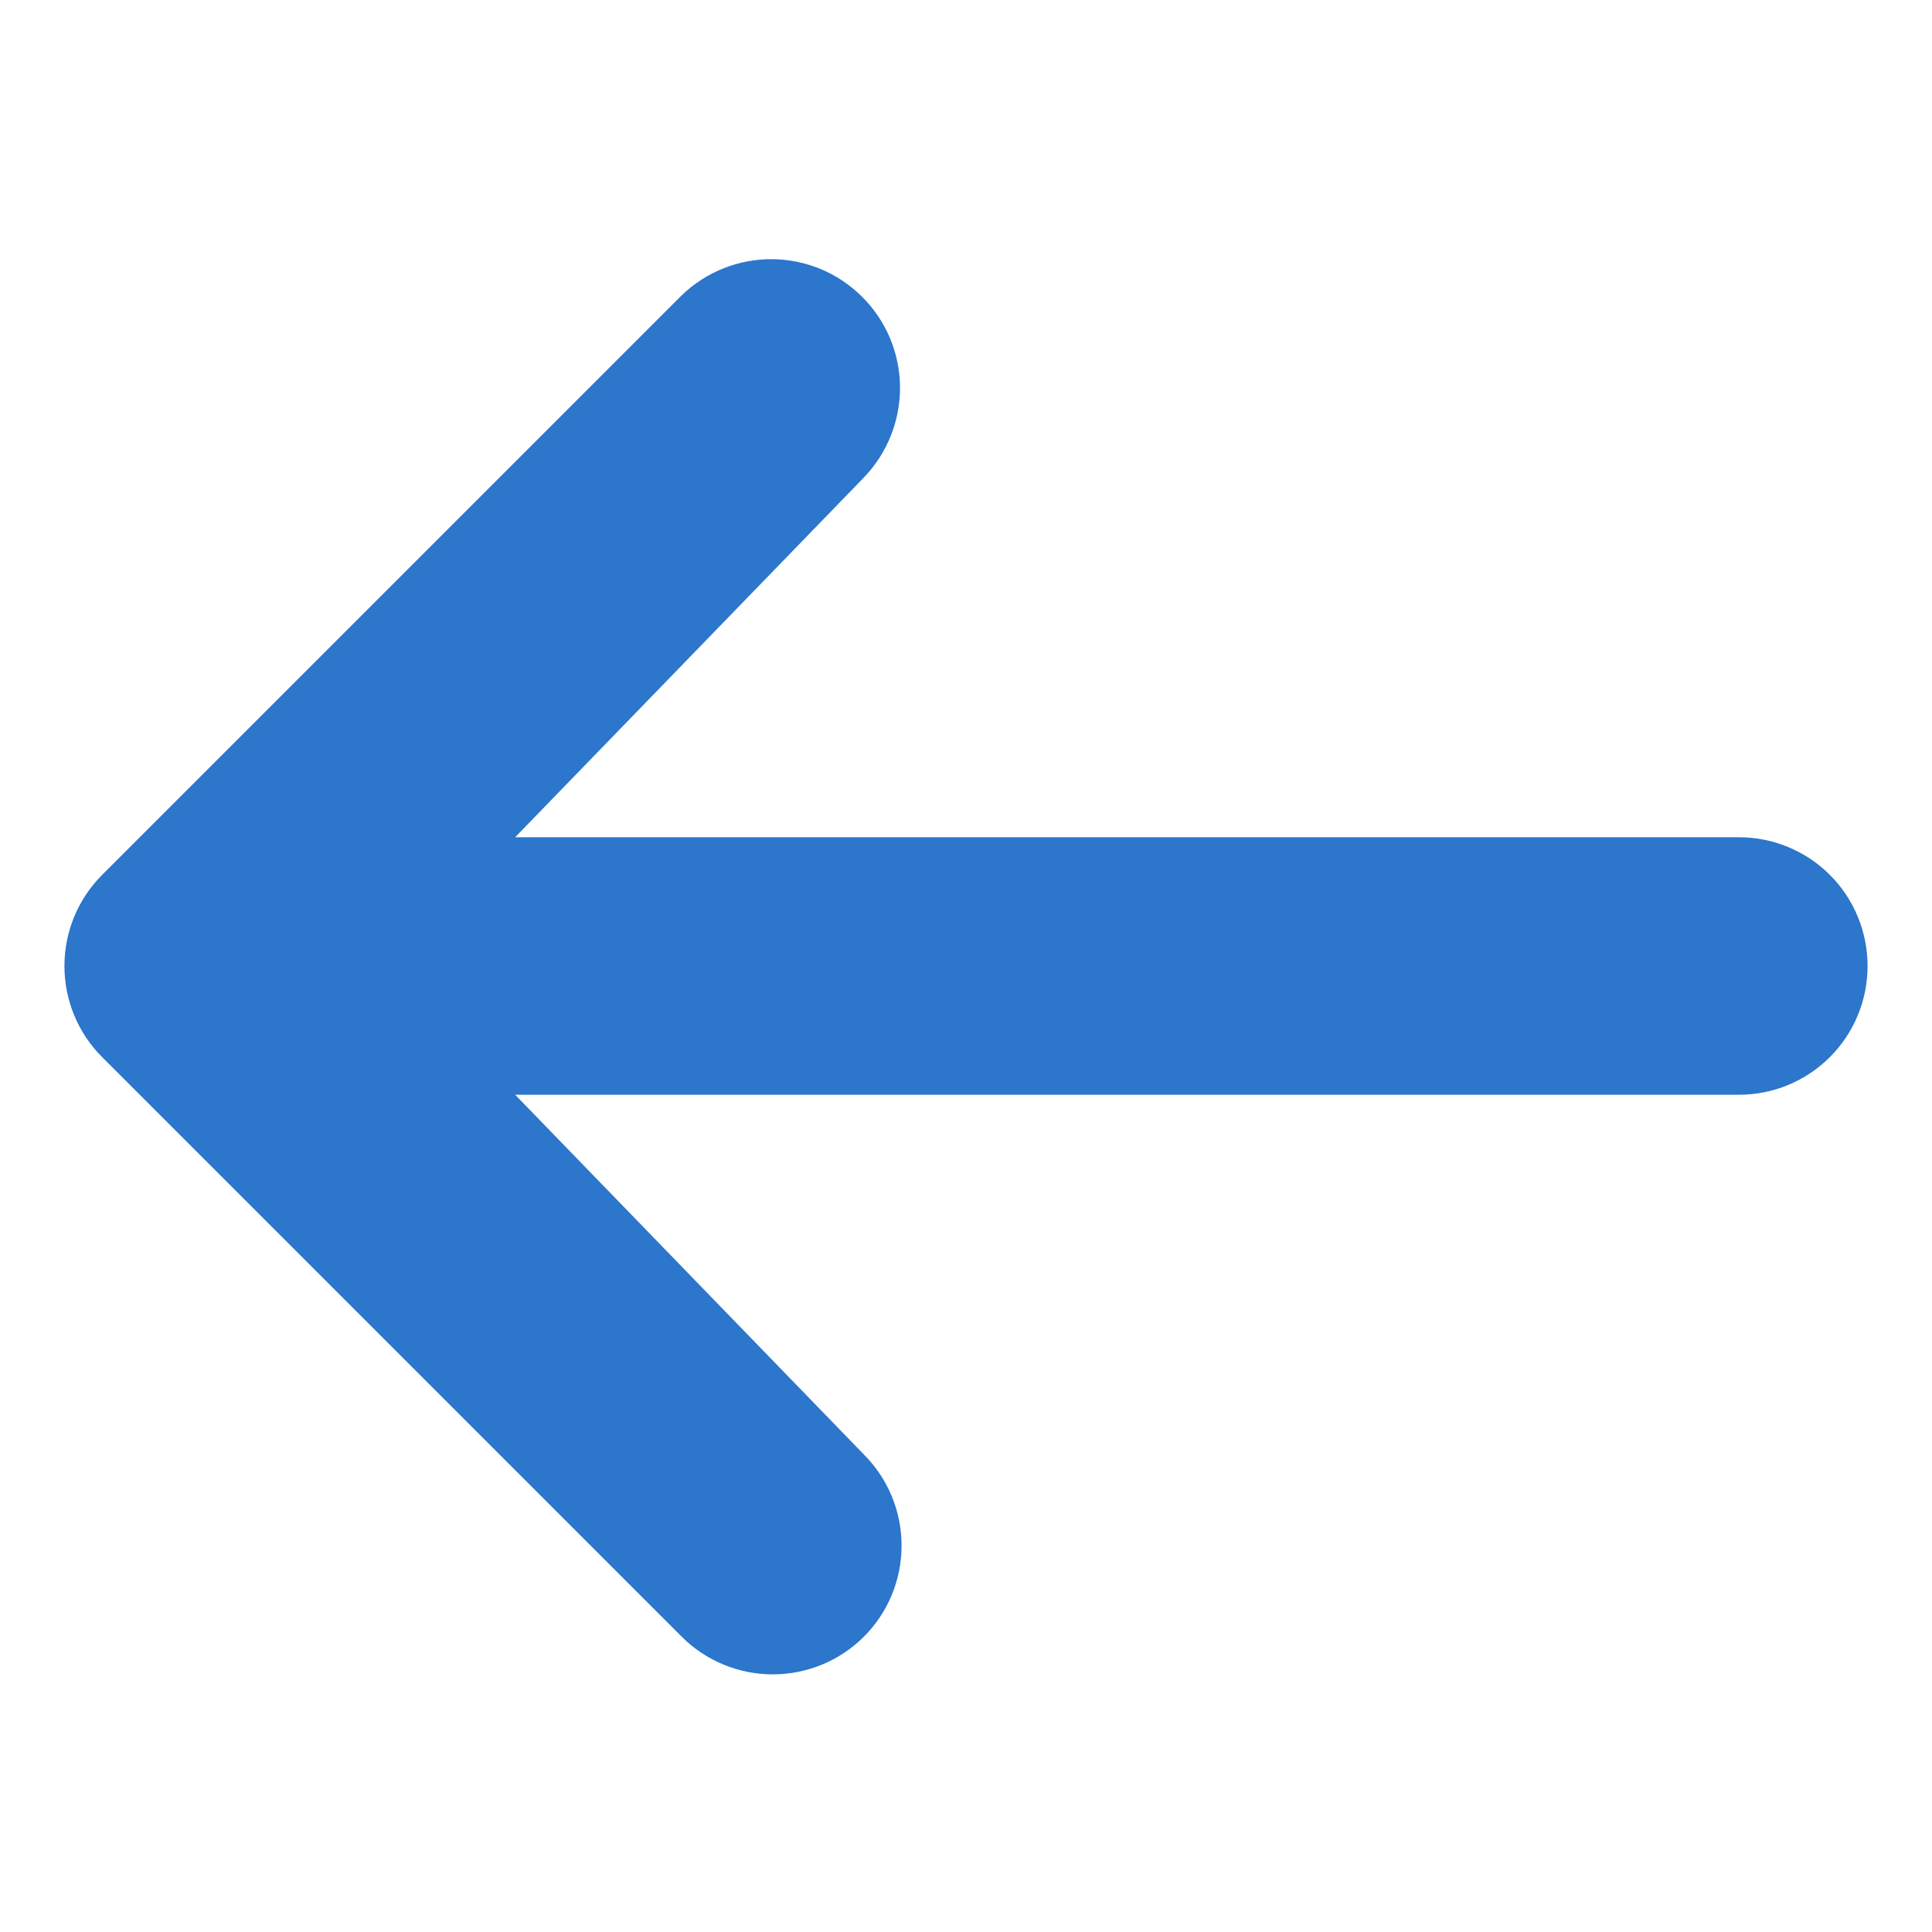
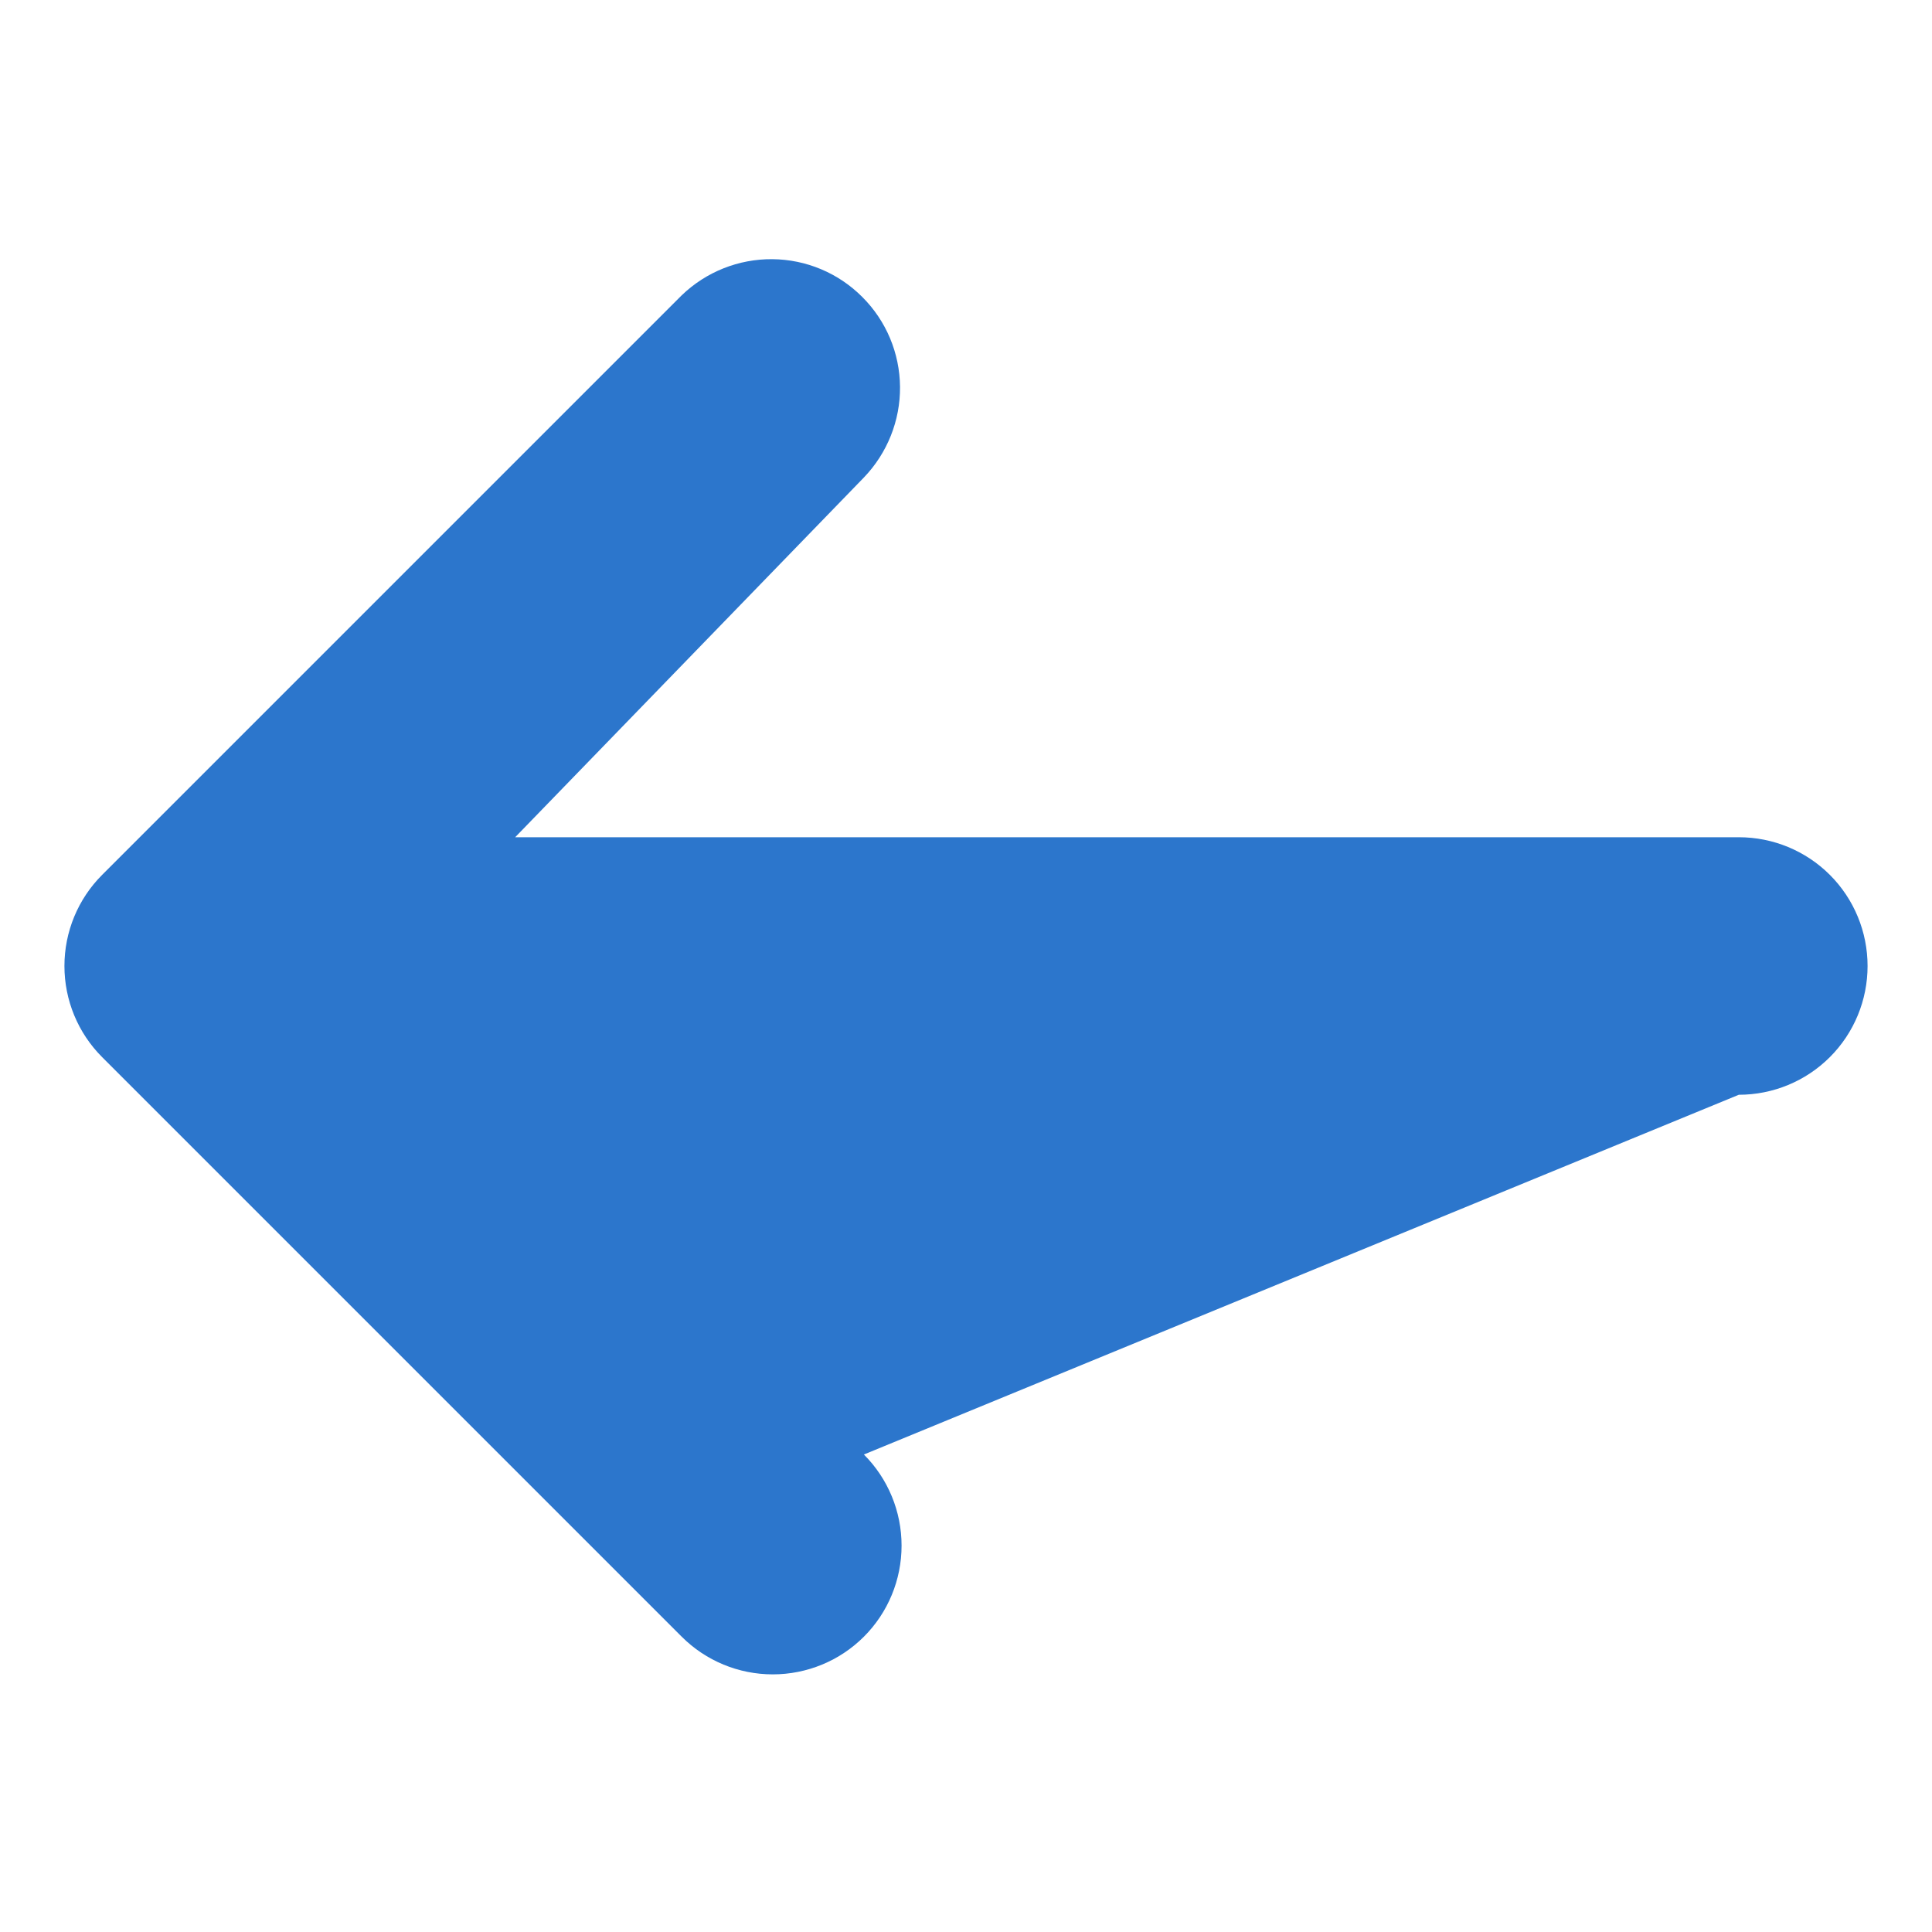
<svg xmlns="http://www.w3.org/2000/svg" width="20" height="20" viewBox="0 0 20 20" fill="none">
-   <path d="M8.943 16.943C8.693 17.193 8.353 17.333 8 17.333C7.646 17.333 7.307 17.193 7.057 16.943L1.057 10.943C0.807 10.693 0.667 10.354 0.667 10C0.667 9.646 0.807 9.307 1.057 9.057L7.057 3.057C7.309 2.814 7.646 2.68 7.995 2.683C8.345 2.686 8.679 2.826 8.926 3.074C9.174 3.321 9.314 3.655 9.317 4.005C9.32 4.354 9.185 4.691 8.943 4.943L5.333 8.667L18 8.667C18.354 8.667 18.693 8.807 18.943 9.057C19.193 9.307 19.333 9.646 19.333 10C19.333 10.354 19.193 10.693 18.943 10.943C18.693 11.193 18.354 11.333 18 11.333L5.333 11.333L8.943 15.057C9.193 15.307 9.333 15.646 9.333 16C9.333 16.354 9.193 16.693 8.943 16.943Z" fill="#2C76CC" />
+   <path d="M8.943 16.943C8.693 17.193 8.353 17.333 8 17.333C7.646 17.333 7.307 17.193 7.057 16.943L1.057 10.943C0.807 10.693 0.667 10.354 0.667 10C0.667 9.646 0.807 9.307 1.057 9.057L7.057 3.057C7.309 2.814 7.646 2.68 7.995 2.683C8.345 2.686 8.679 2.826 8.926 3.074C9.174 3.321 9.314 3.655 9.317 4.005C9.32 4.354 9.185 4.691 8.943 4.943L5.333 8.667L18 8.667C18.354 8.667 18.693 8.807 18.943 9.057C19.193 9.307 19.333 9.646 19.333 10C19.333 10.354 19.193 10.693 18.943 10.943C18.693 11.193 18.354 11.333 18 11.333L8.943 15.057C9.193 15.307 9.333 15.646 9.333 16C9.333 16.354 9.193 16.693 8.943 16.943Z" fill="#2C76CC" />
</svg>